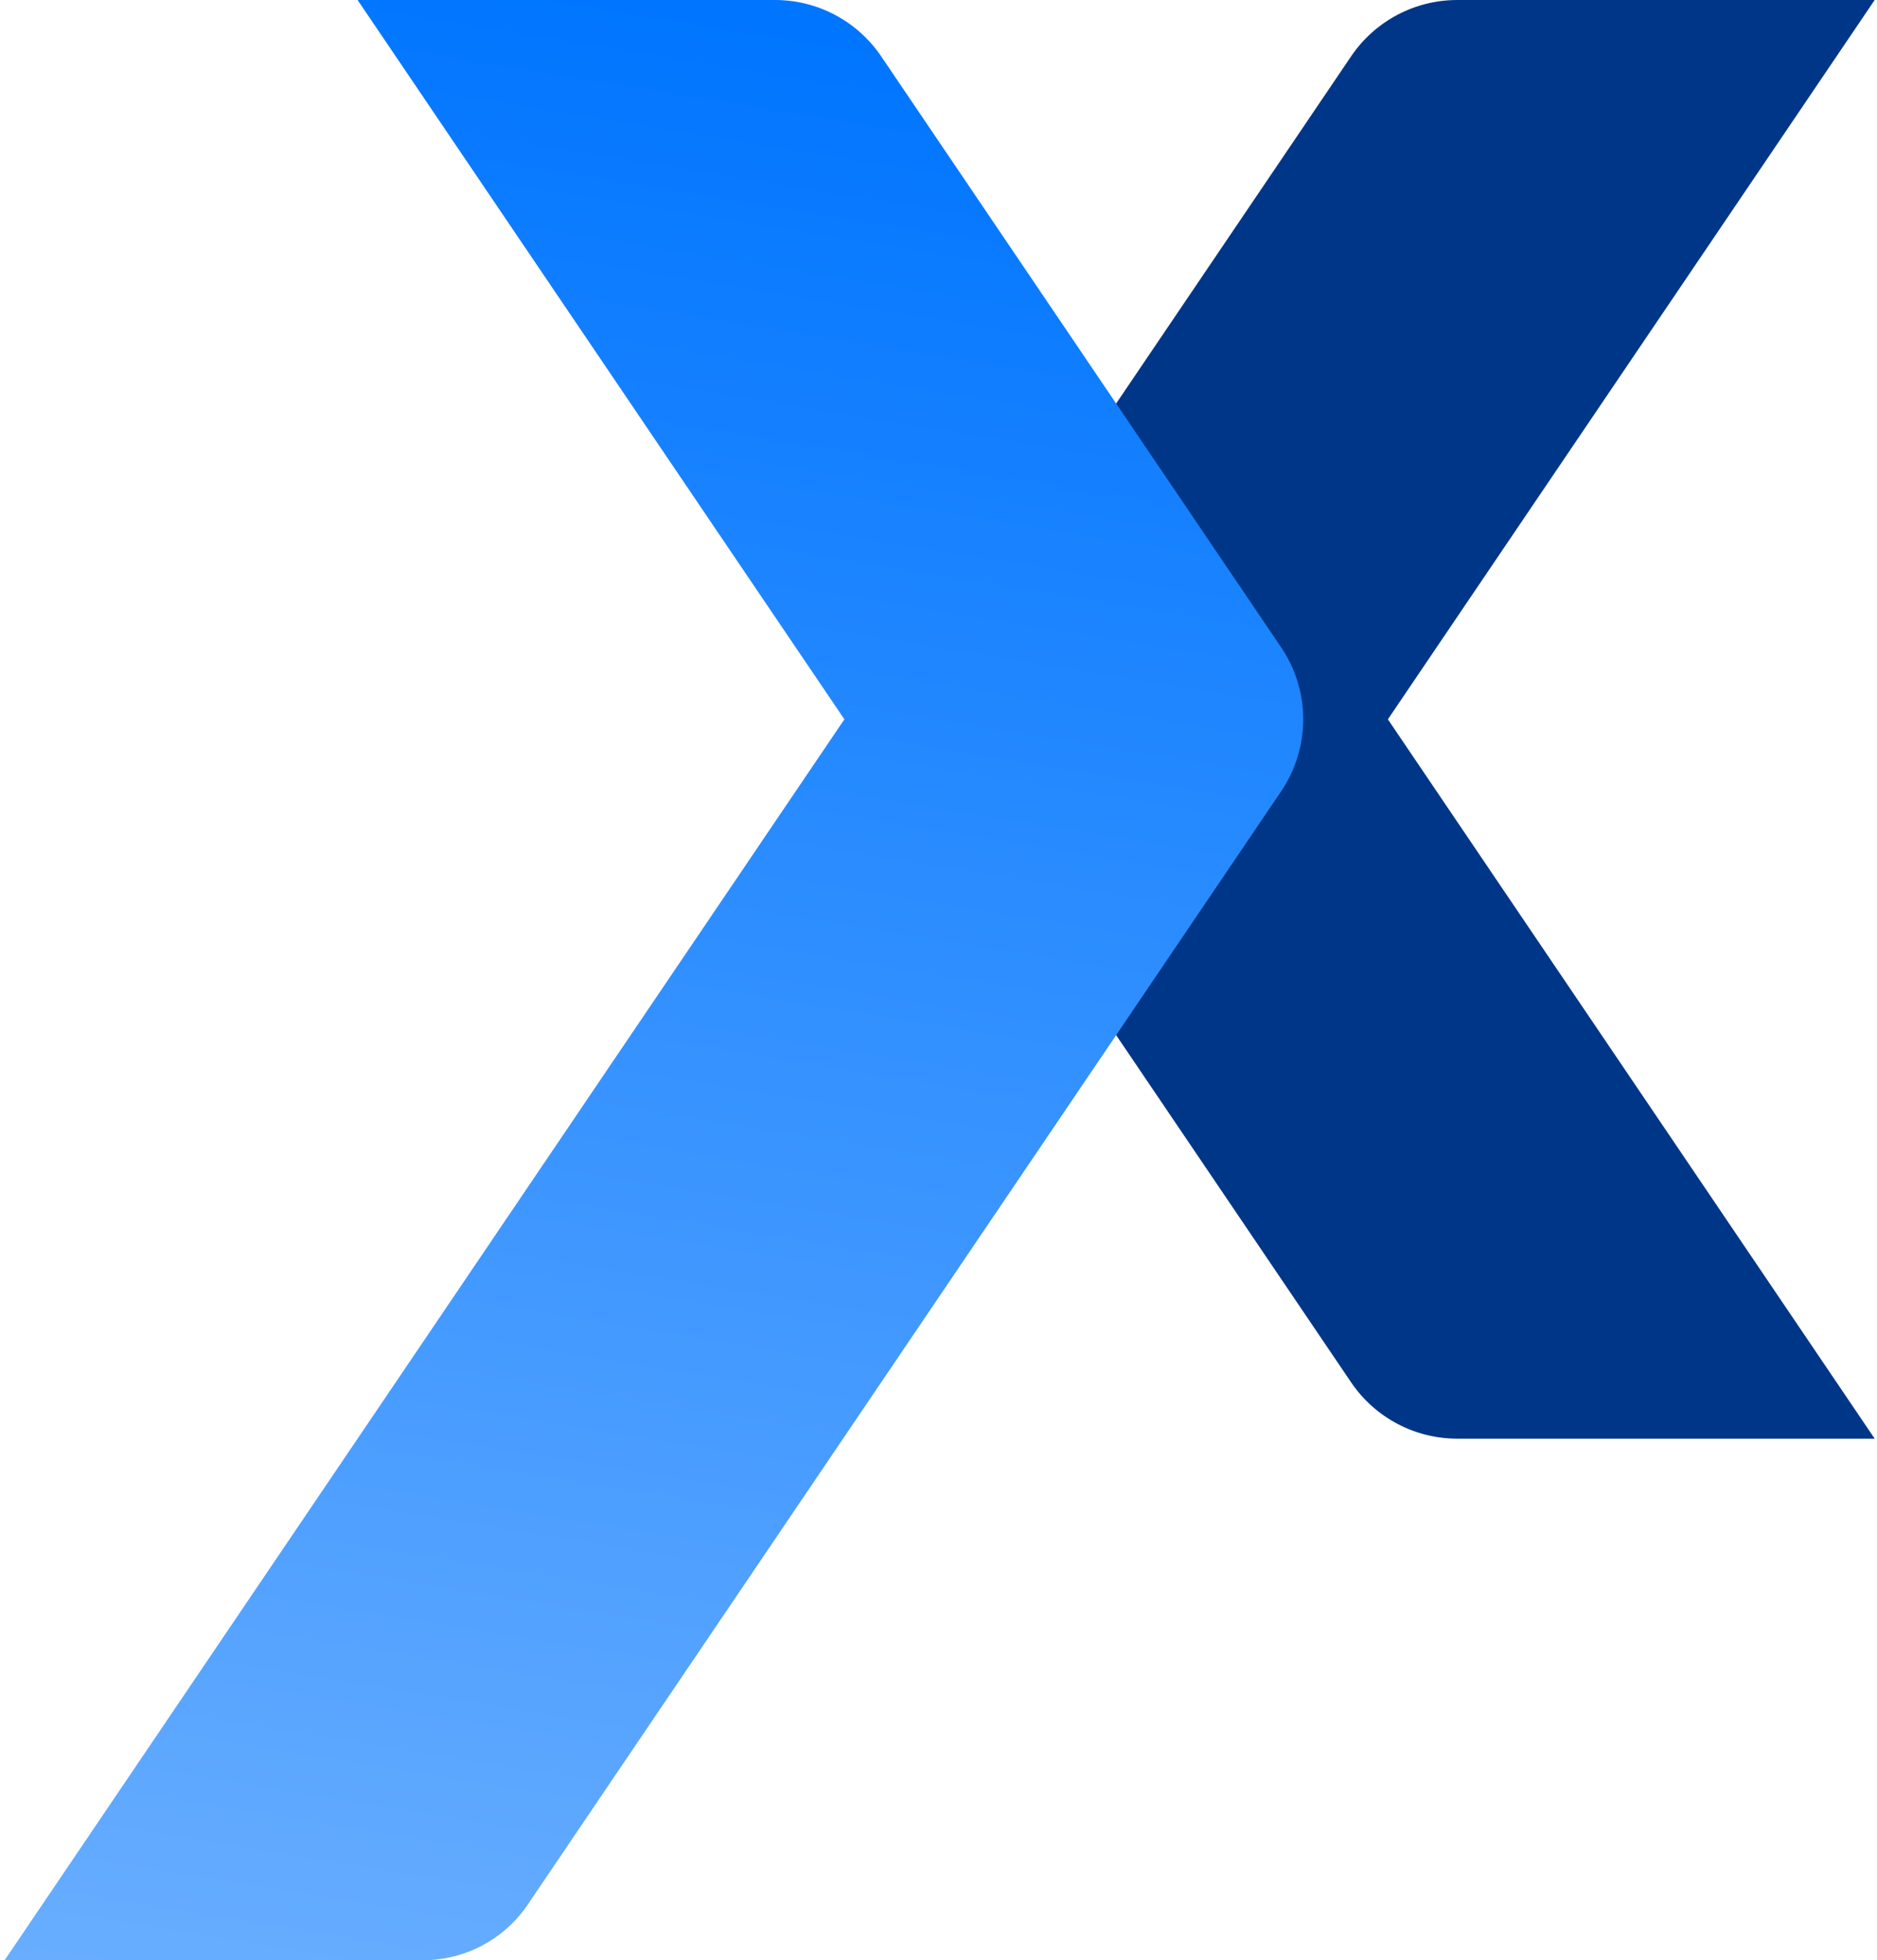
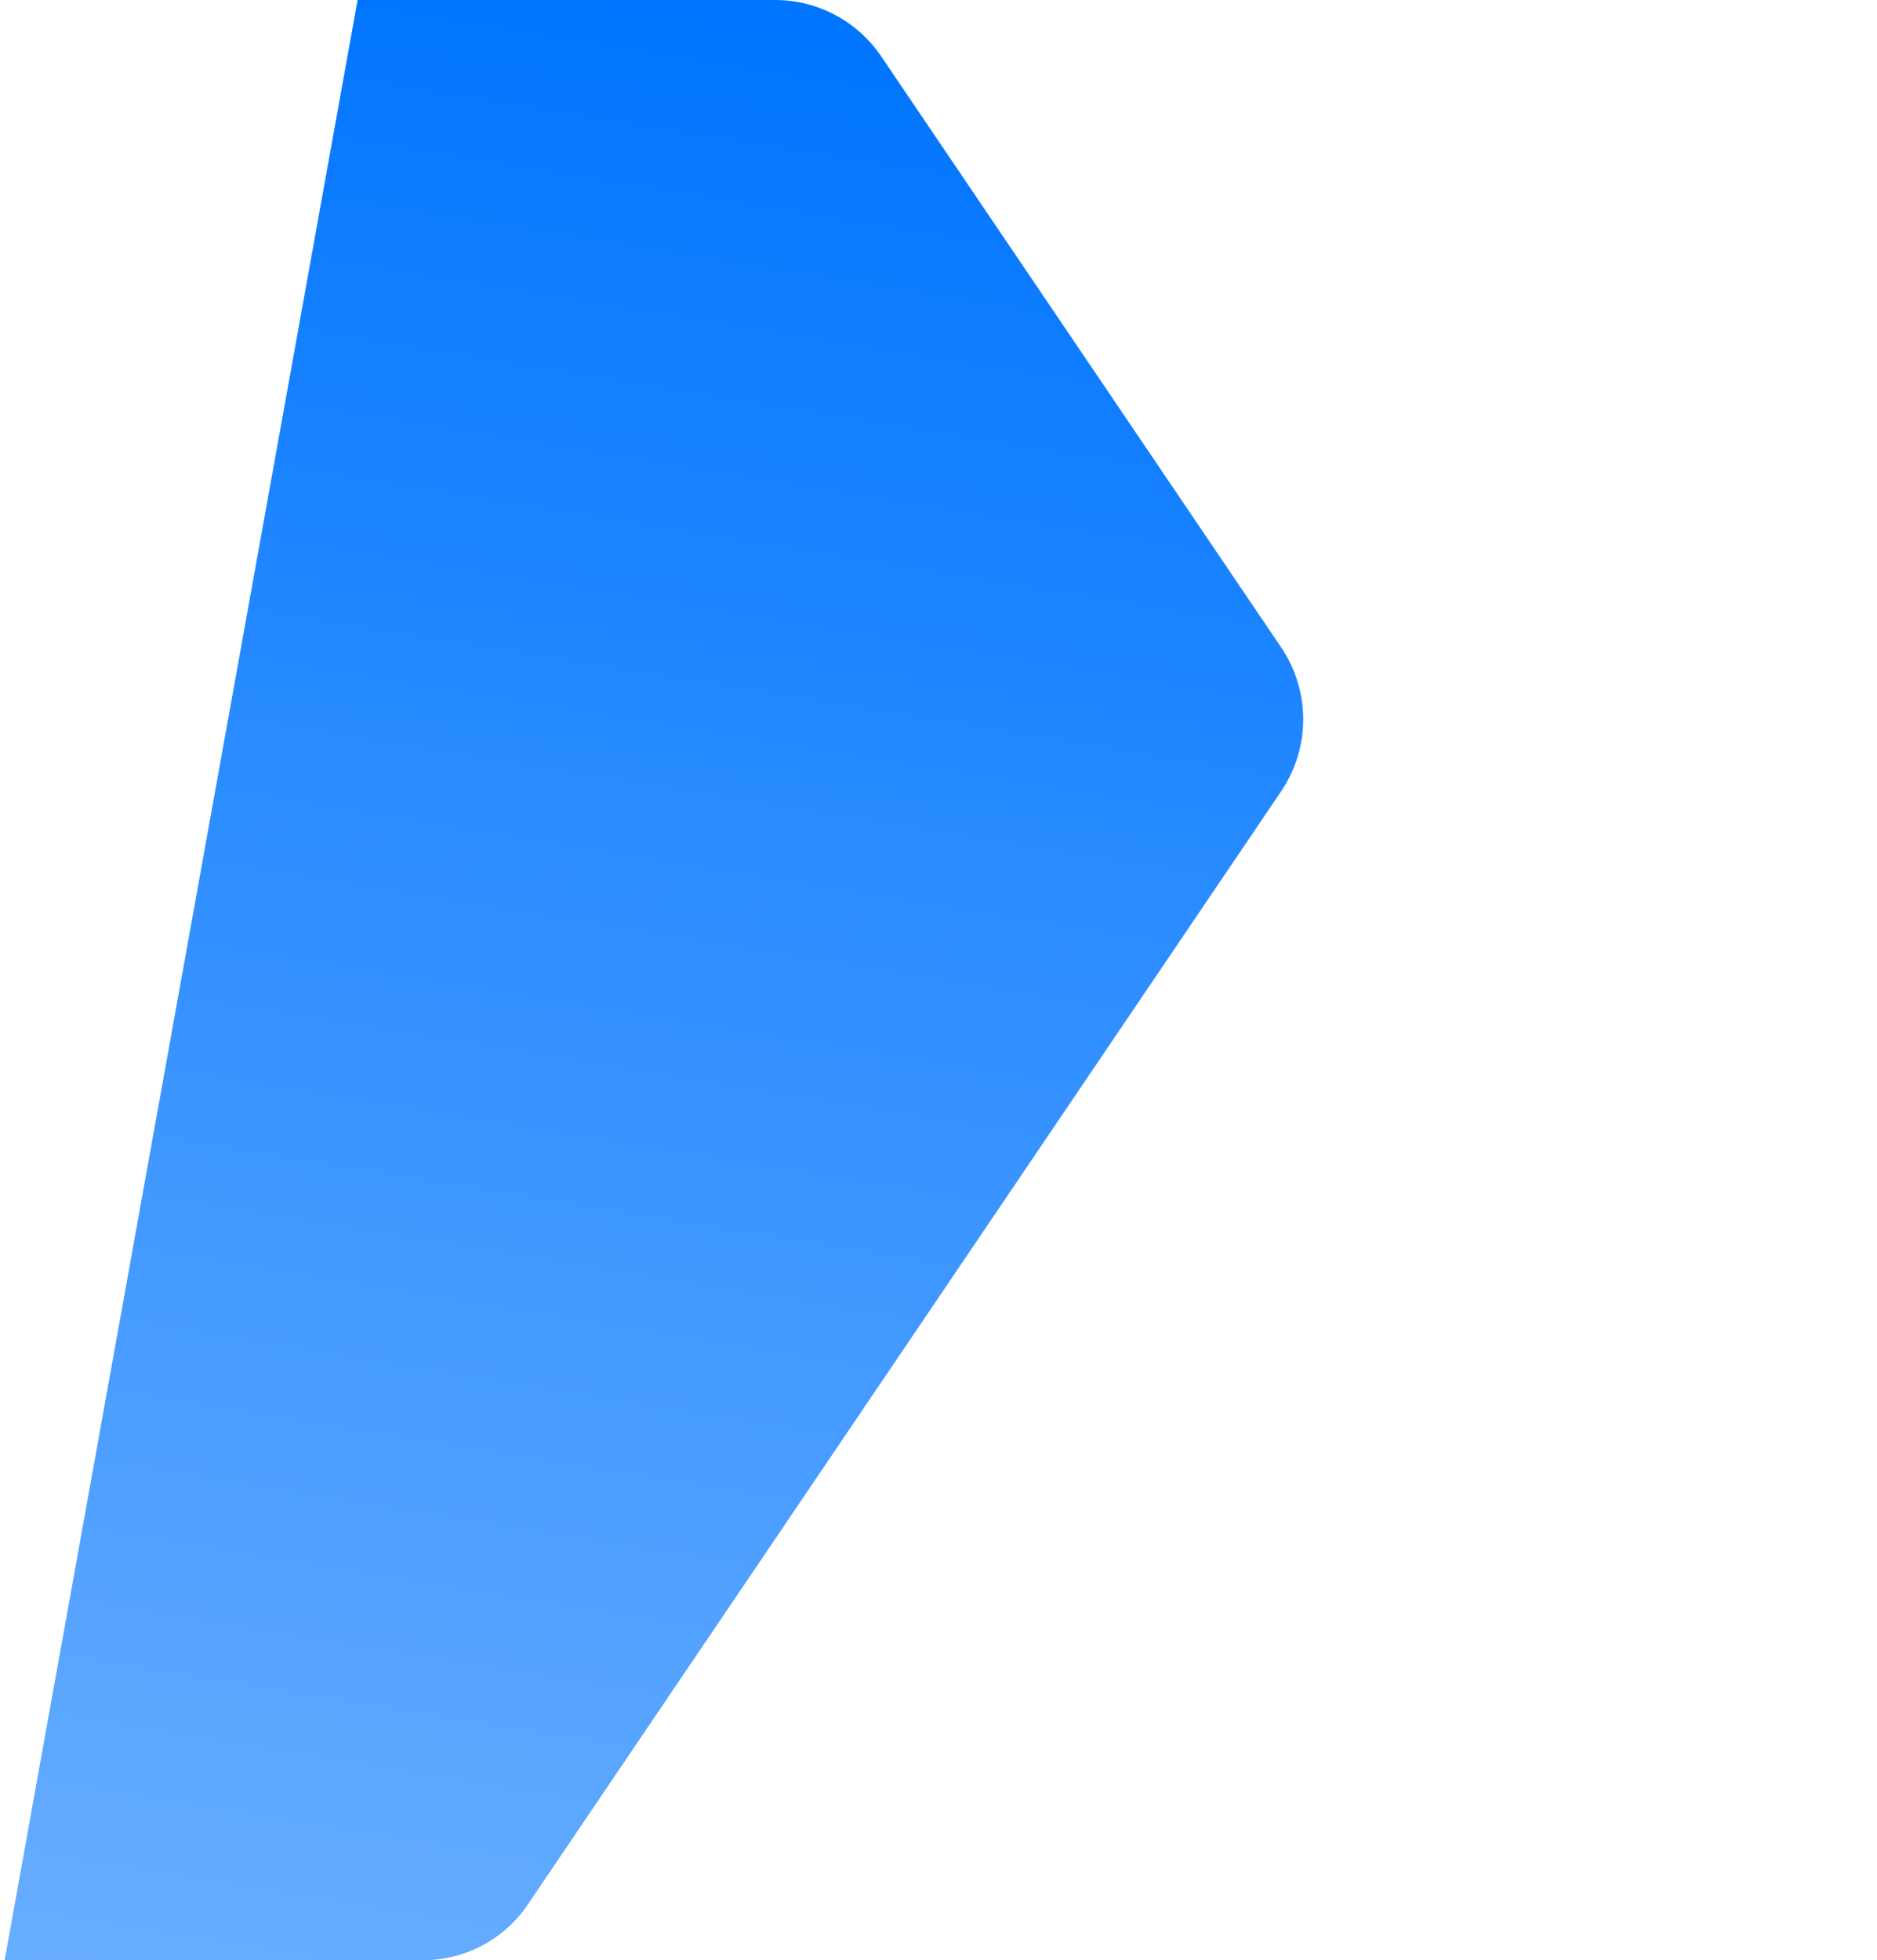
<svg xmlns="http://www.w3.org/2000/svg" width="272" height="284" viewBox="0 0 272 284" fill="none">
-   <path d="M211.169 0C205.006 0 199.244 3.059 195.788 8.165L137.83 93.791C133.568 100.088 133.568 108.348 137.83 114.645L195.788 200.271C199.244 205.377 205.006 208.436 211.169 208.436H271.664L201.122 104.218L271.664 0H211.169Z" fill="#003688" />
-   <path d="M127.695 8.165C124.239 3.059 118.477 0 112.314 0H51.819L122.361 104.218L0.672 284H61.309C67.383 284 73.061 280.986 76.468 275.953L185.653 114.645C189.915 108.348 189.915 100.088 185.653 93.791L127.695 8.165Z" fill="url(#paint0_linear_504_1727)" />
+   <path d="M127.695 8.165C124.239 3.059 118.477 0 112.314 0H51.819L0.672 284H61.309C67.383 284 73.061 280.986 76.468 275.953L185.653 114.645C189.915 108.348 189.915 100.088 185.653 93.791L127.695 8.165Z" fill="url(#paint0_linear_504_1727)" />
  <defs>
    <linearGradient id="paint0_linear_504_1727" x1="94.76" y1="-1.5706e-06" x2="15.31" y2="488.834" gradientUnits="userSpaceOnUse">
      <stop stop-color="#0075FF" />
      <stop offset="1" stop-color="#AFD4FF" />
    </linearGradient>
  </defs>
</svg>